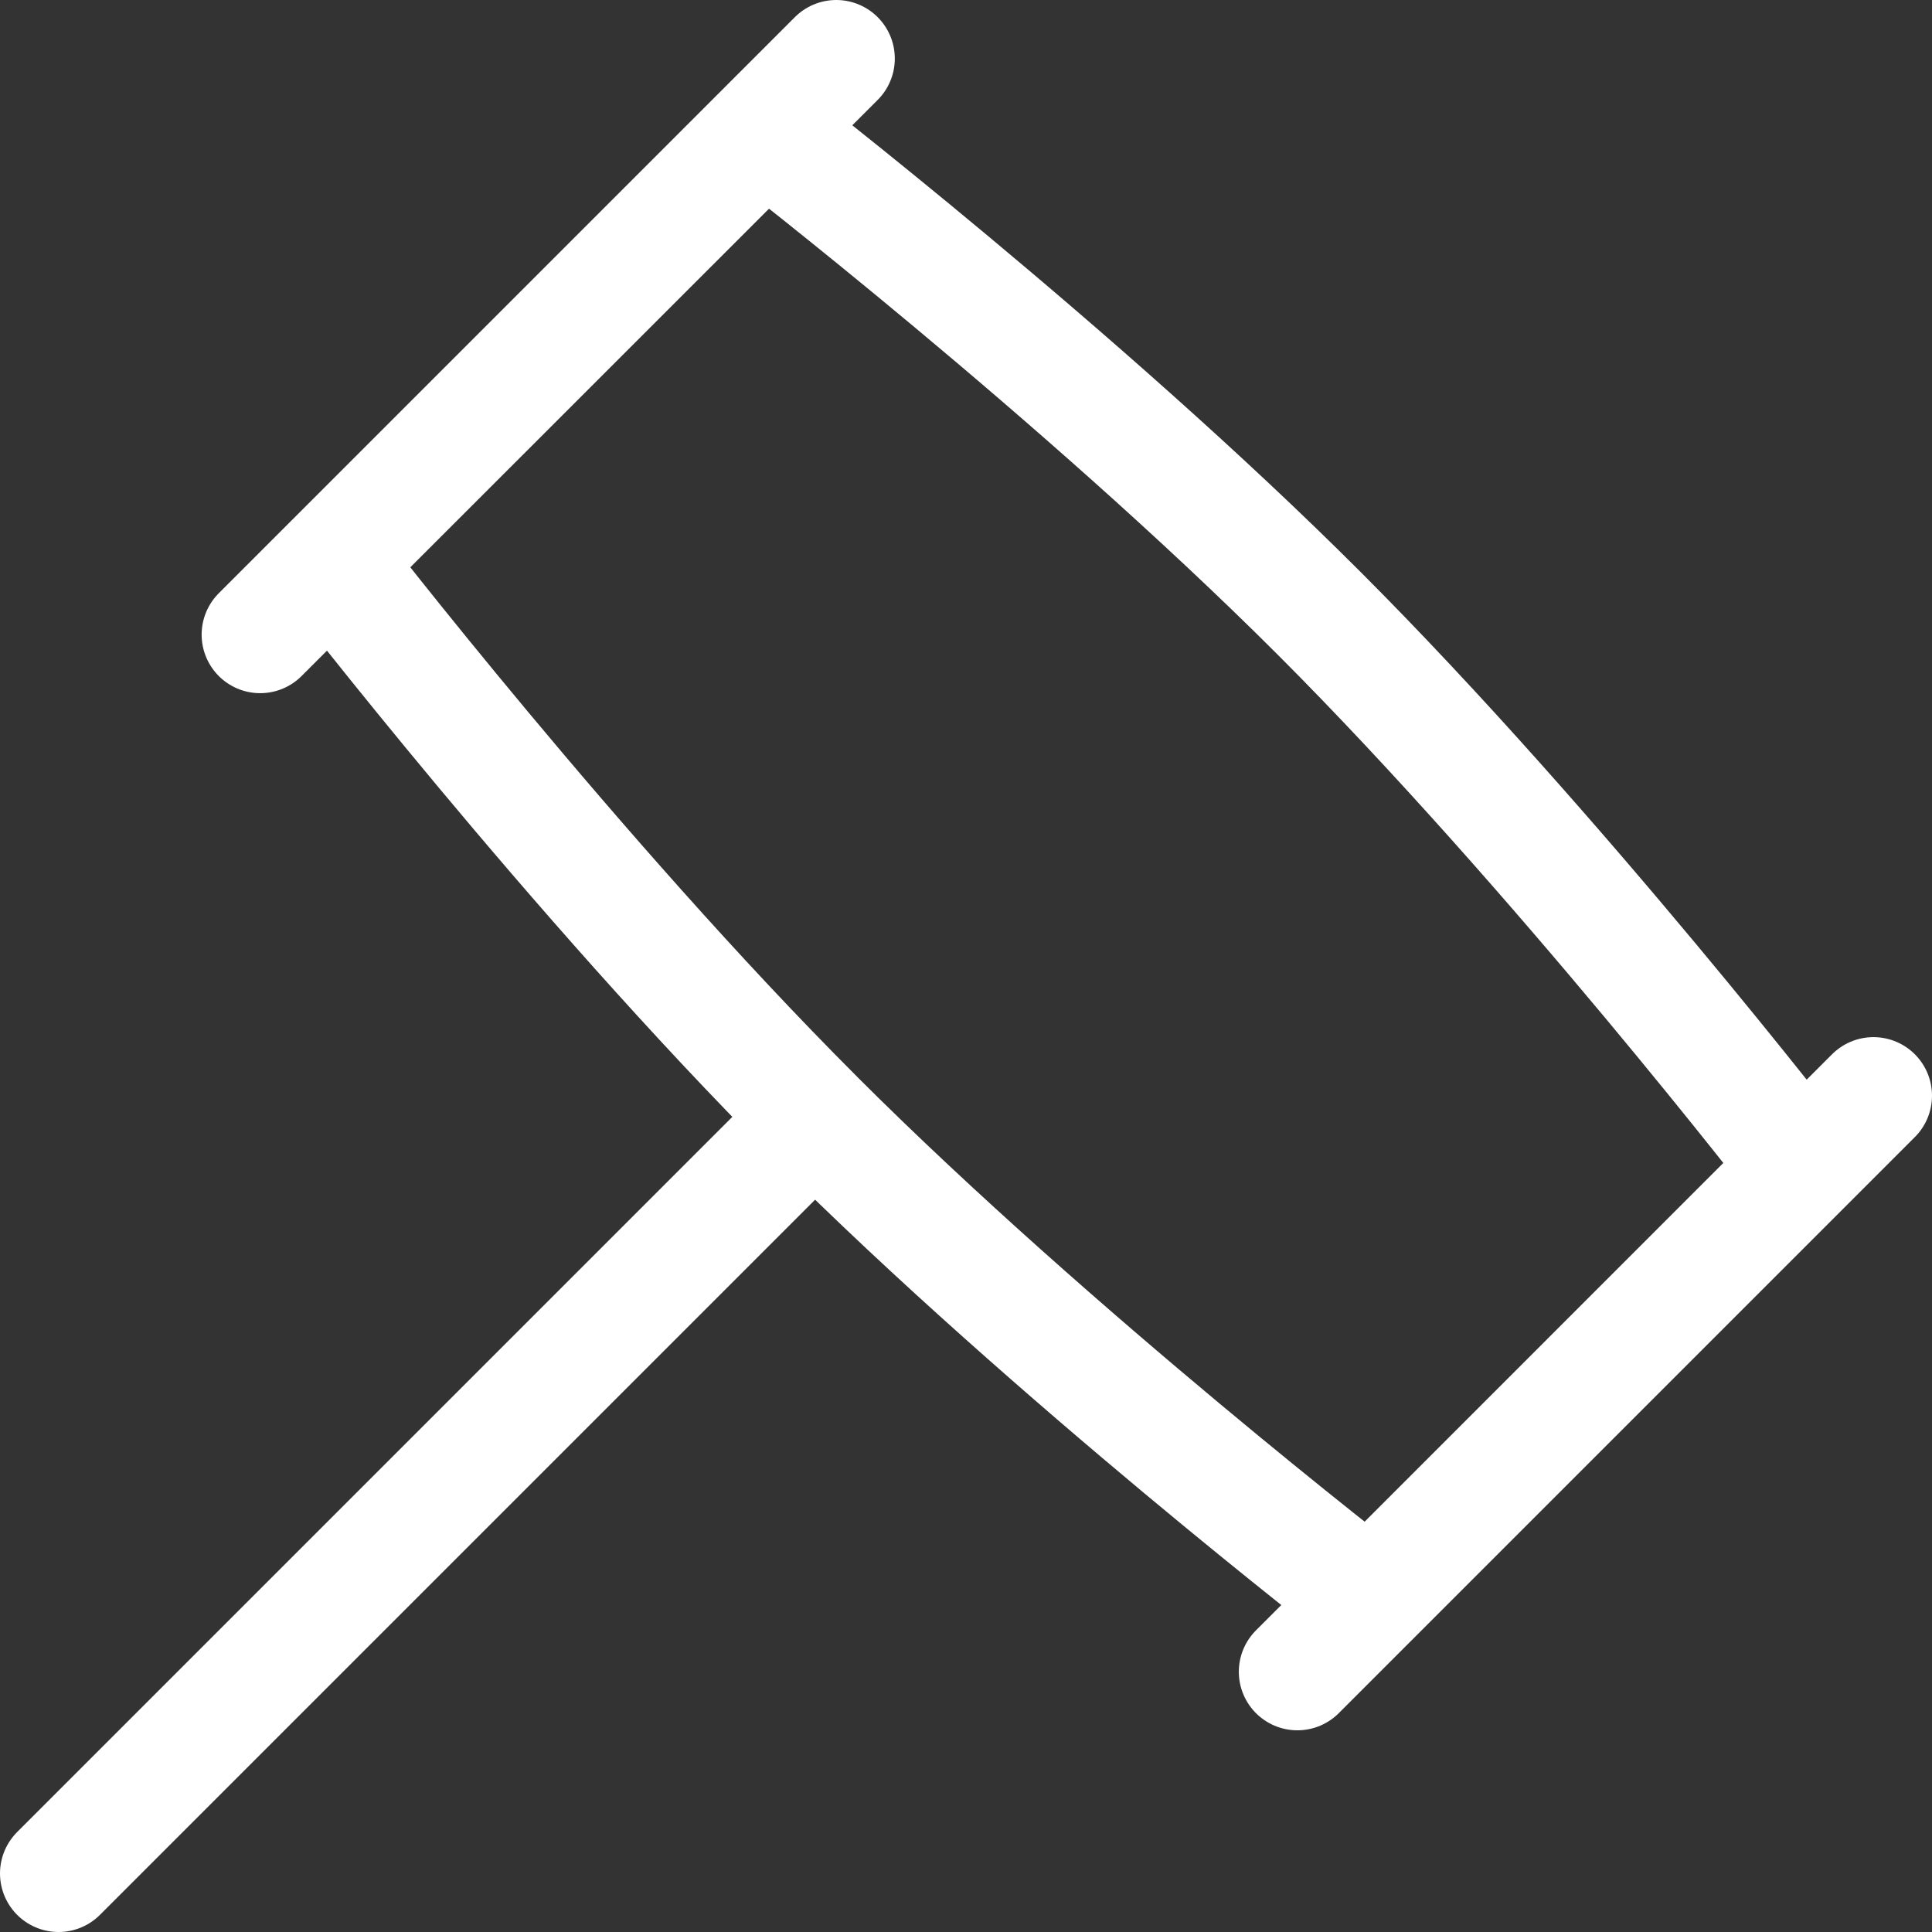
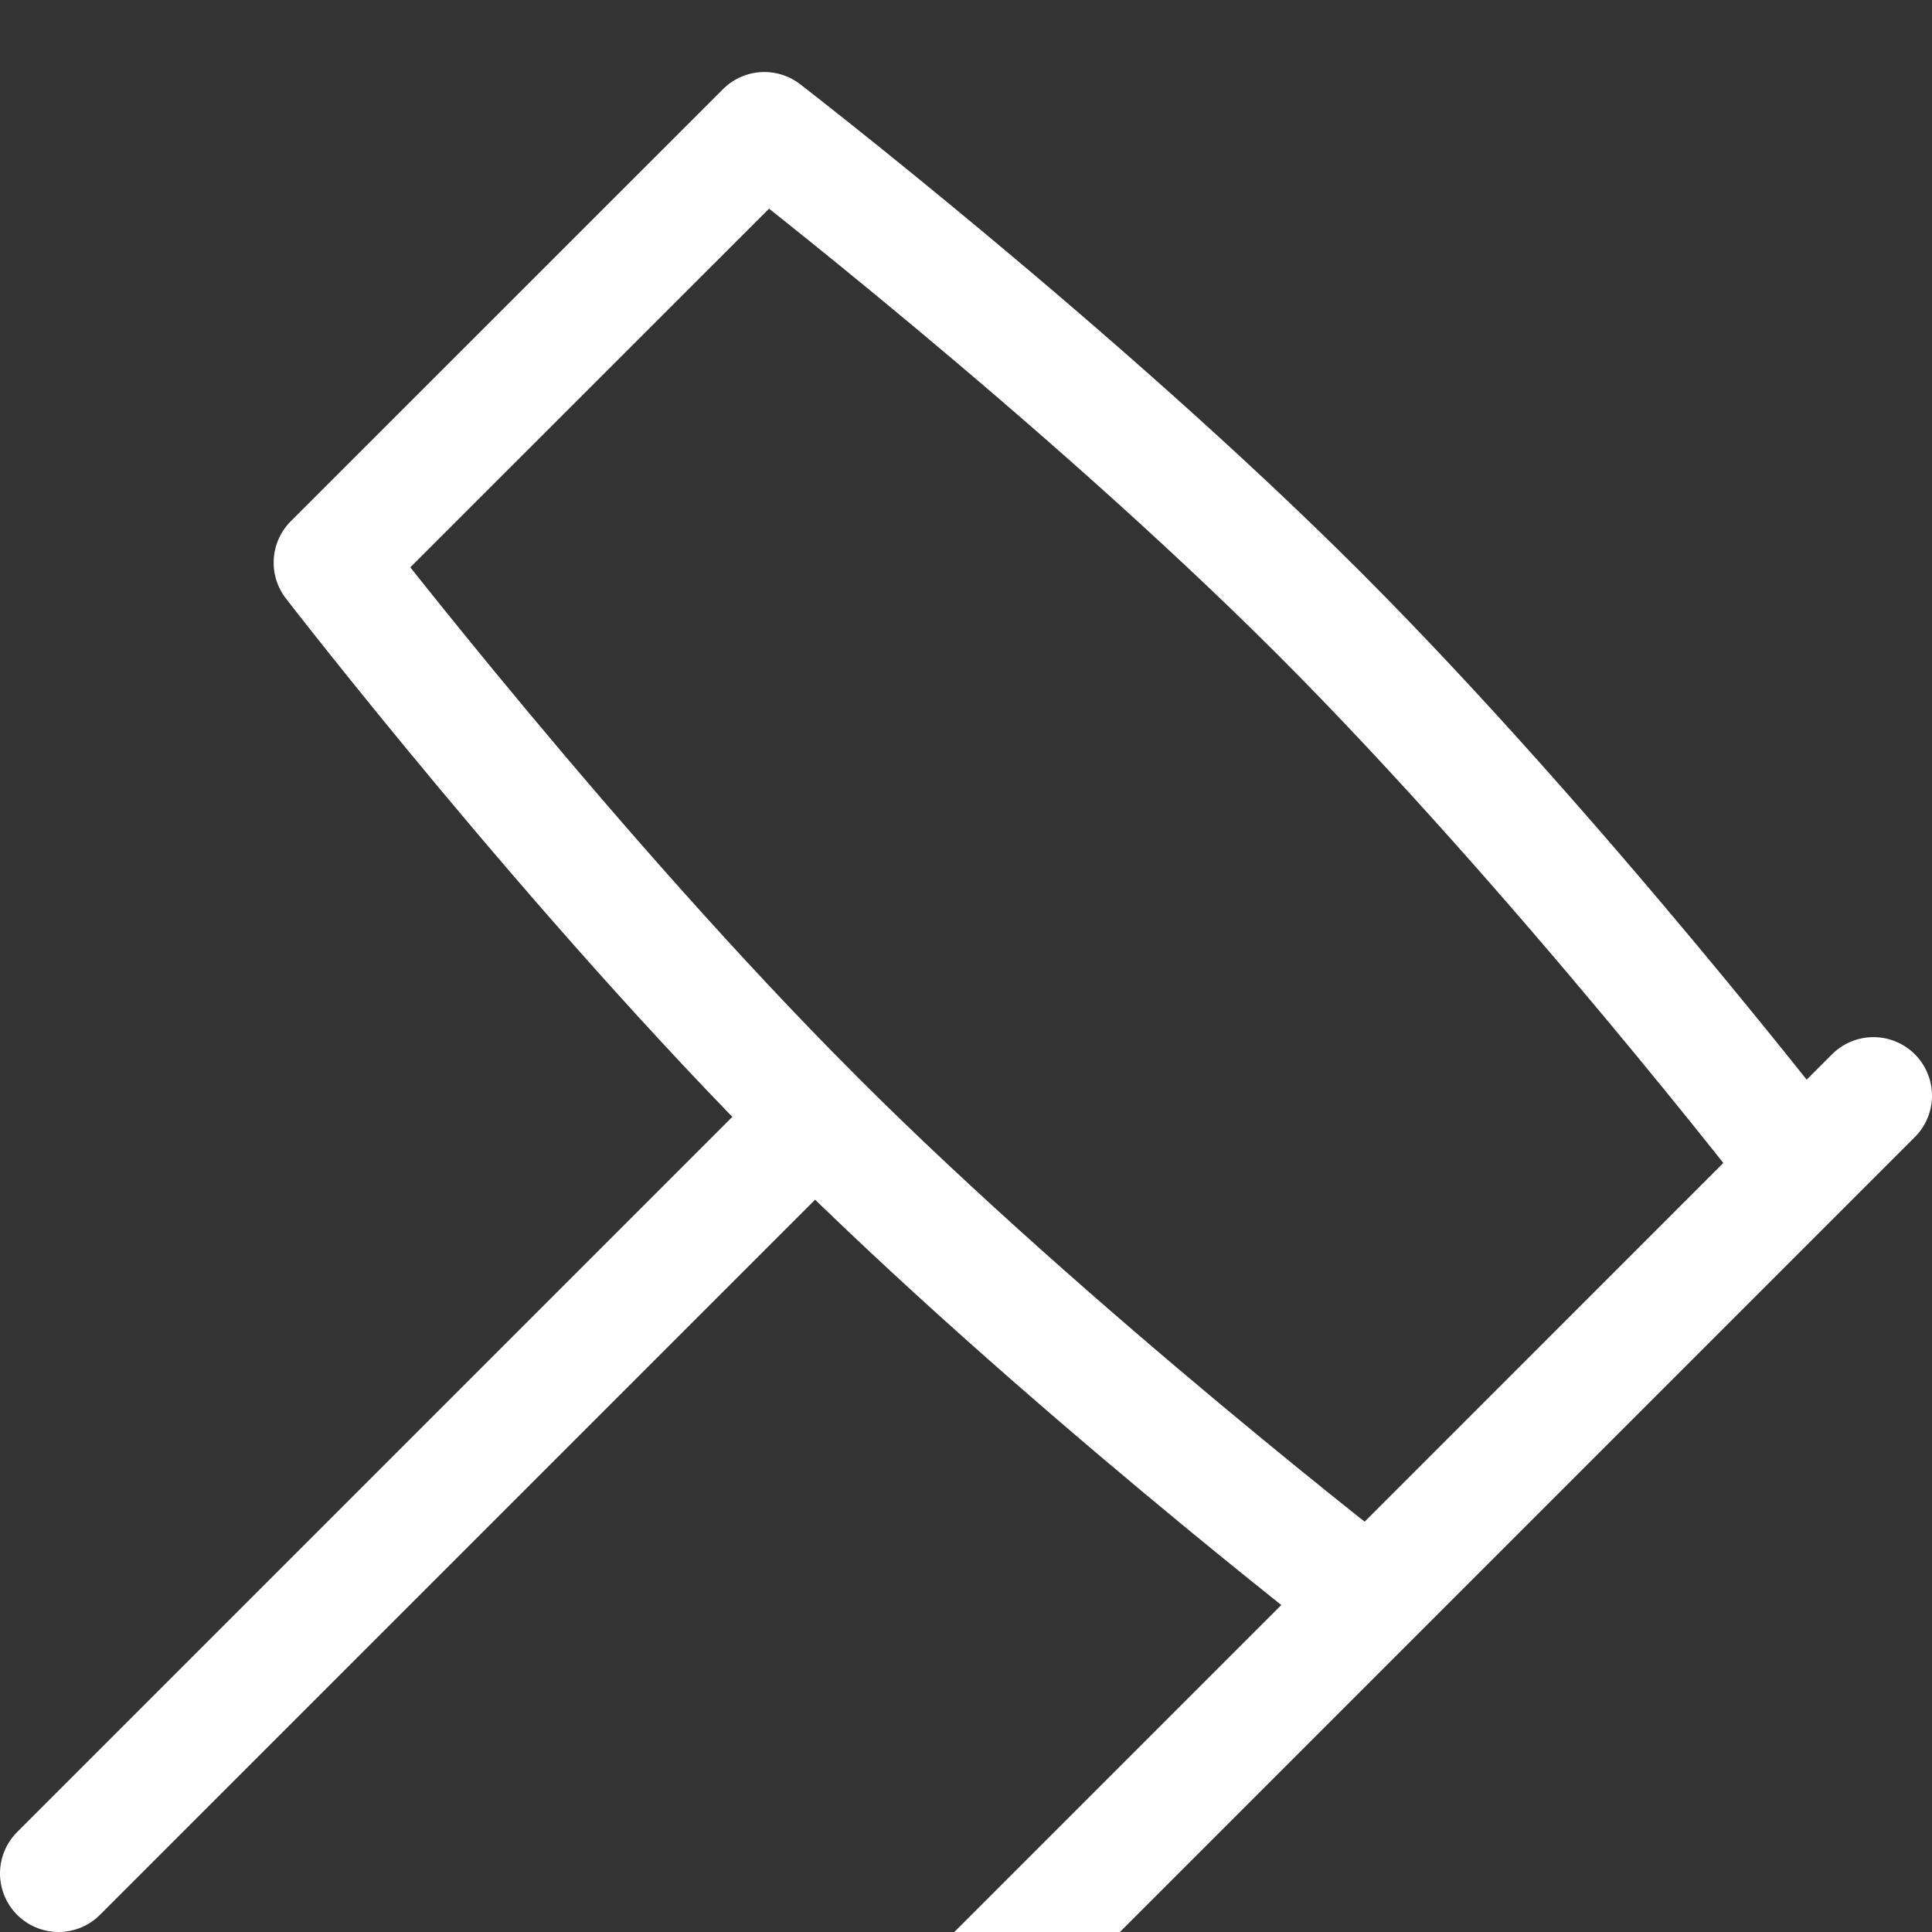
<svg xmlns="http://www.w3.org/2000/svg" width="33" height="33" fill="none">
  <rect width="100%" height="100%" fill="#333333" stroke="none" />
-   <path d="M13.917 19.083c4.088 4.089 9.472 8.243 9.472 8.243l7.381-7.382s-4.154-5.383-8.242-9.472c-4.089-4.088-9.472-8.242-9.472-8.242L5.674 9.61s4.154 5.384 8.243 9.472zm0 0L1 32m31-13.285l-9.84 9.84M14.284 1l-9.84 9.84" stroke="#fff" stroke-width="2" stroke-linecap="round" stroke-linejoin="round" />
+   <path d="M13.917 19.083c4.088 4.089 9.472 8.243 9.472 8.243l7.381-7.382s-4.154-5.383-8.242-9.472c-4.089-4.088-9.472-8.242-9.472-8.242L5.674 9.61s4.154 5.384 8.243 9.472zm0 0L1 32m31-13.285l-9.84 9.84l-9.84 9.84" stroke="#fff" stroke-width="2" stroke-linecap="round" stroke-linejoin="round" />
</svg>